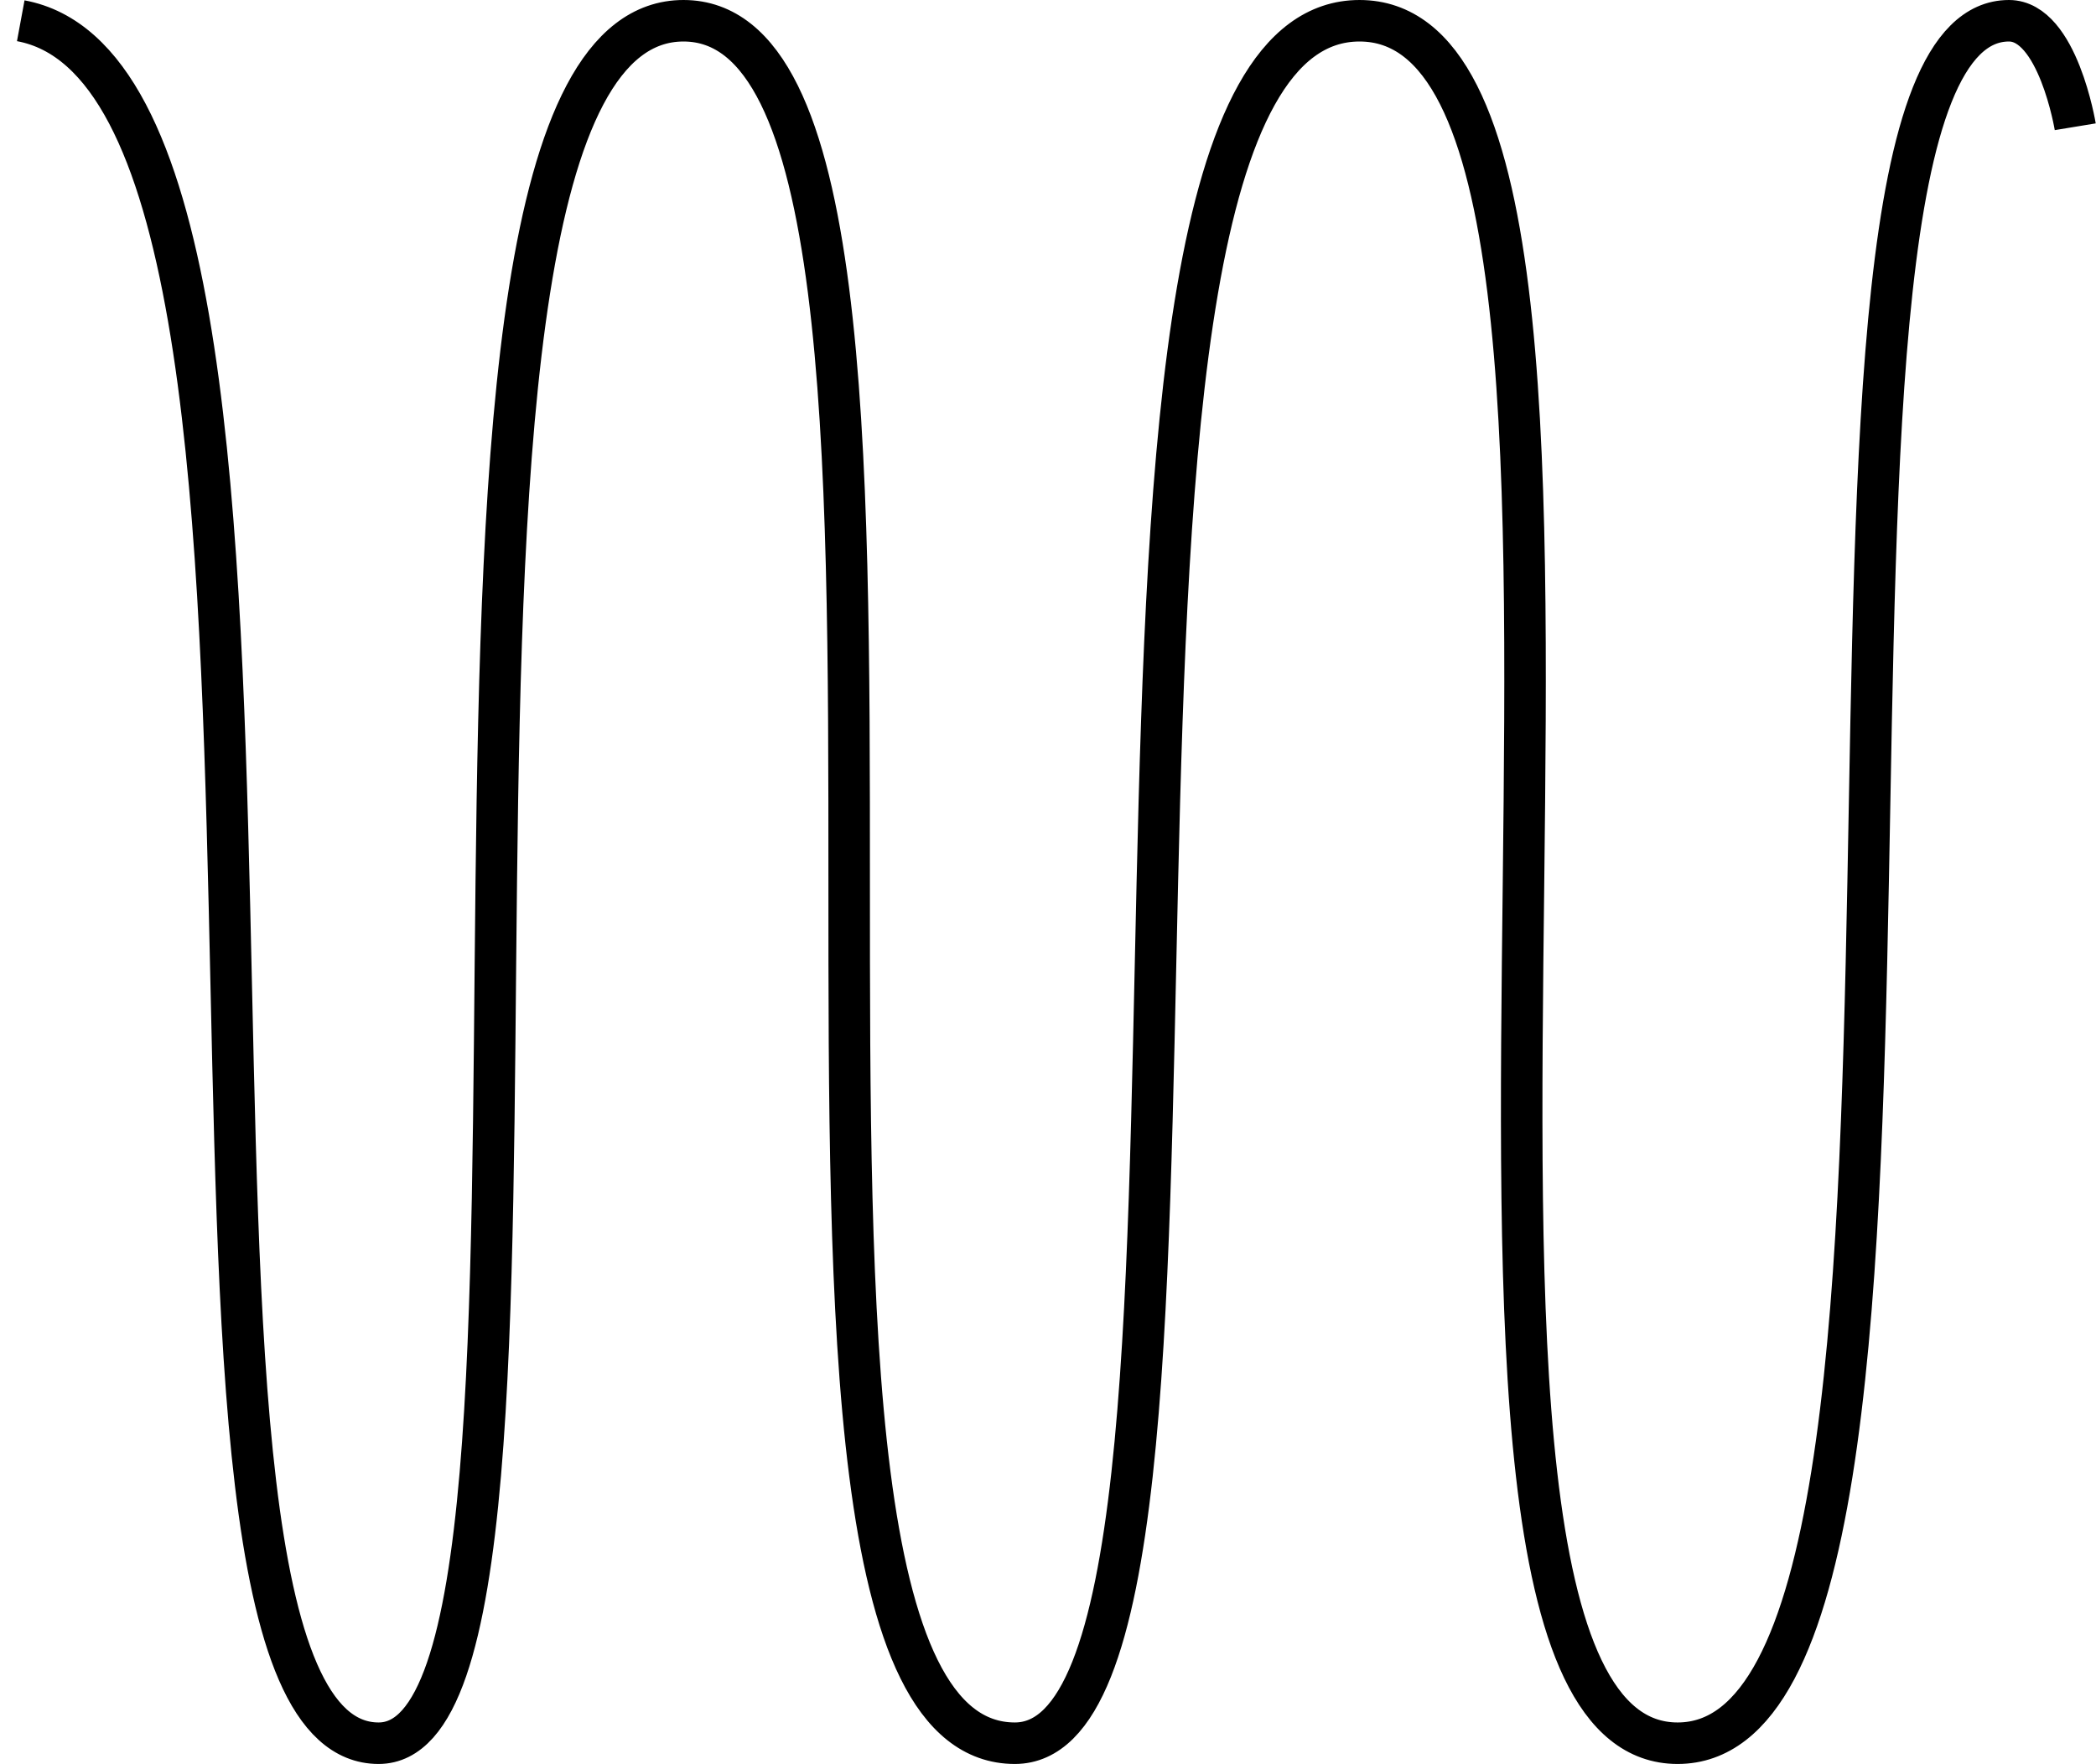
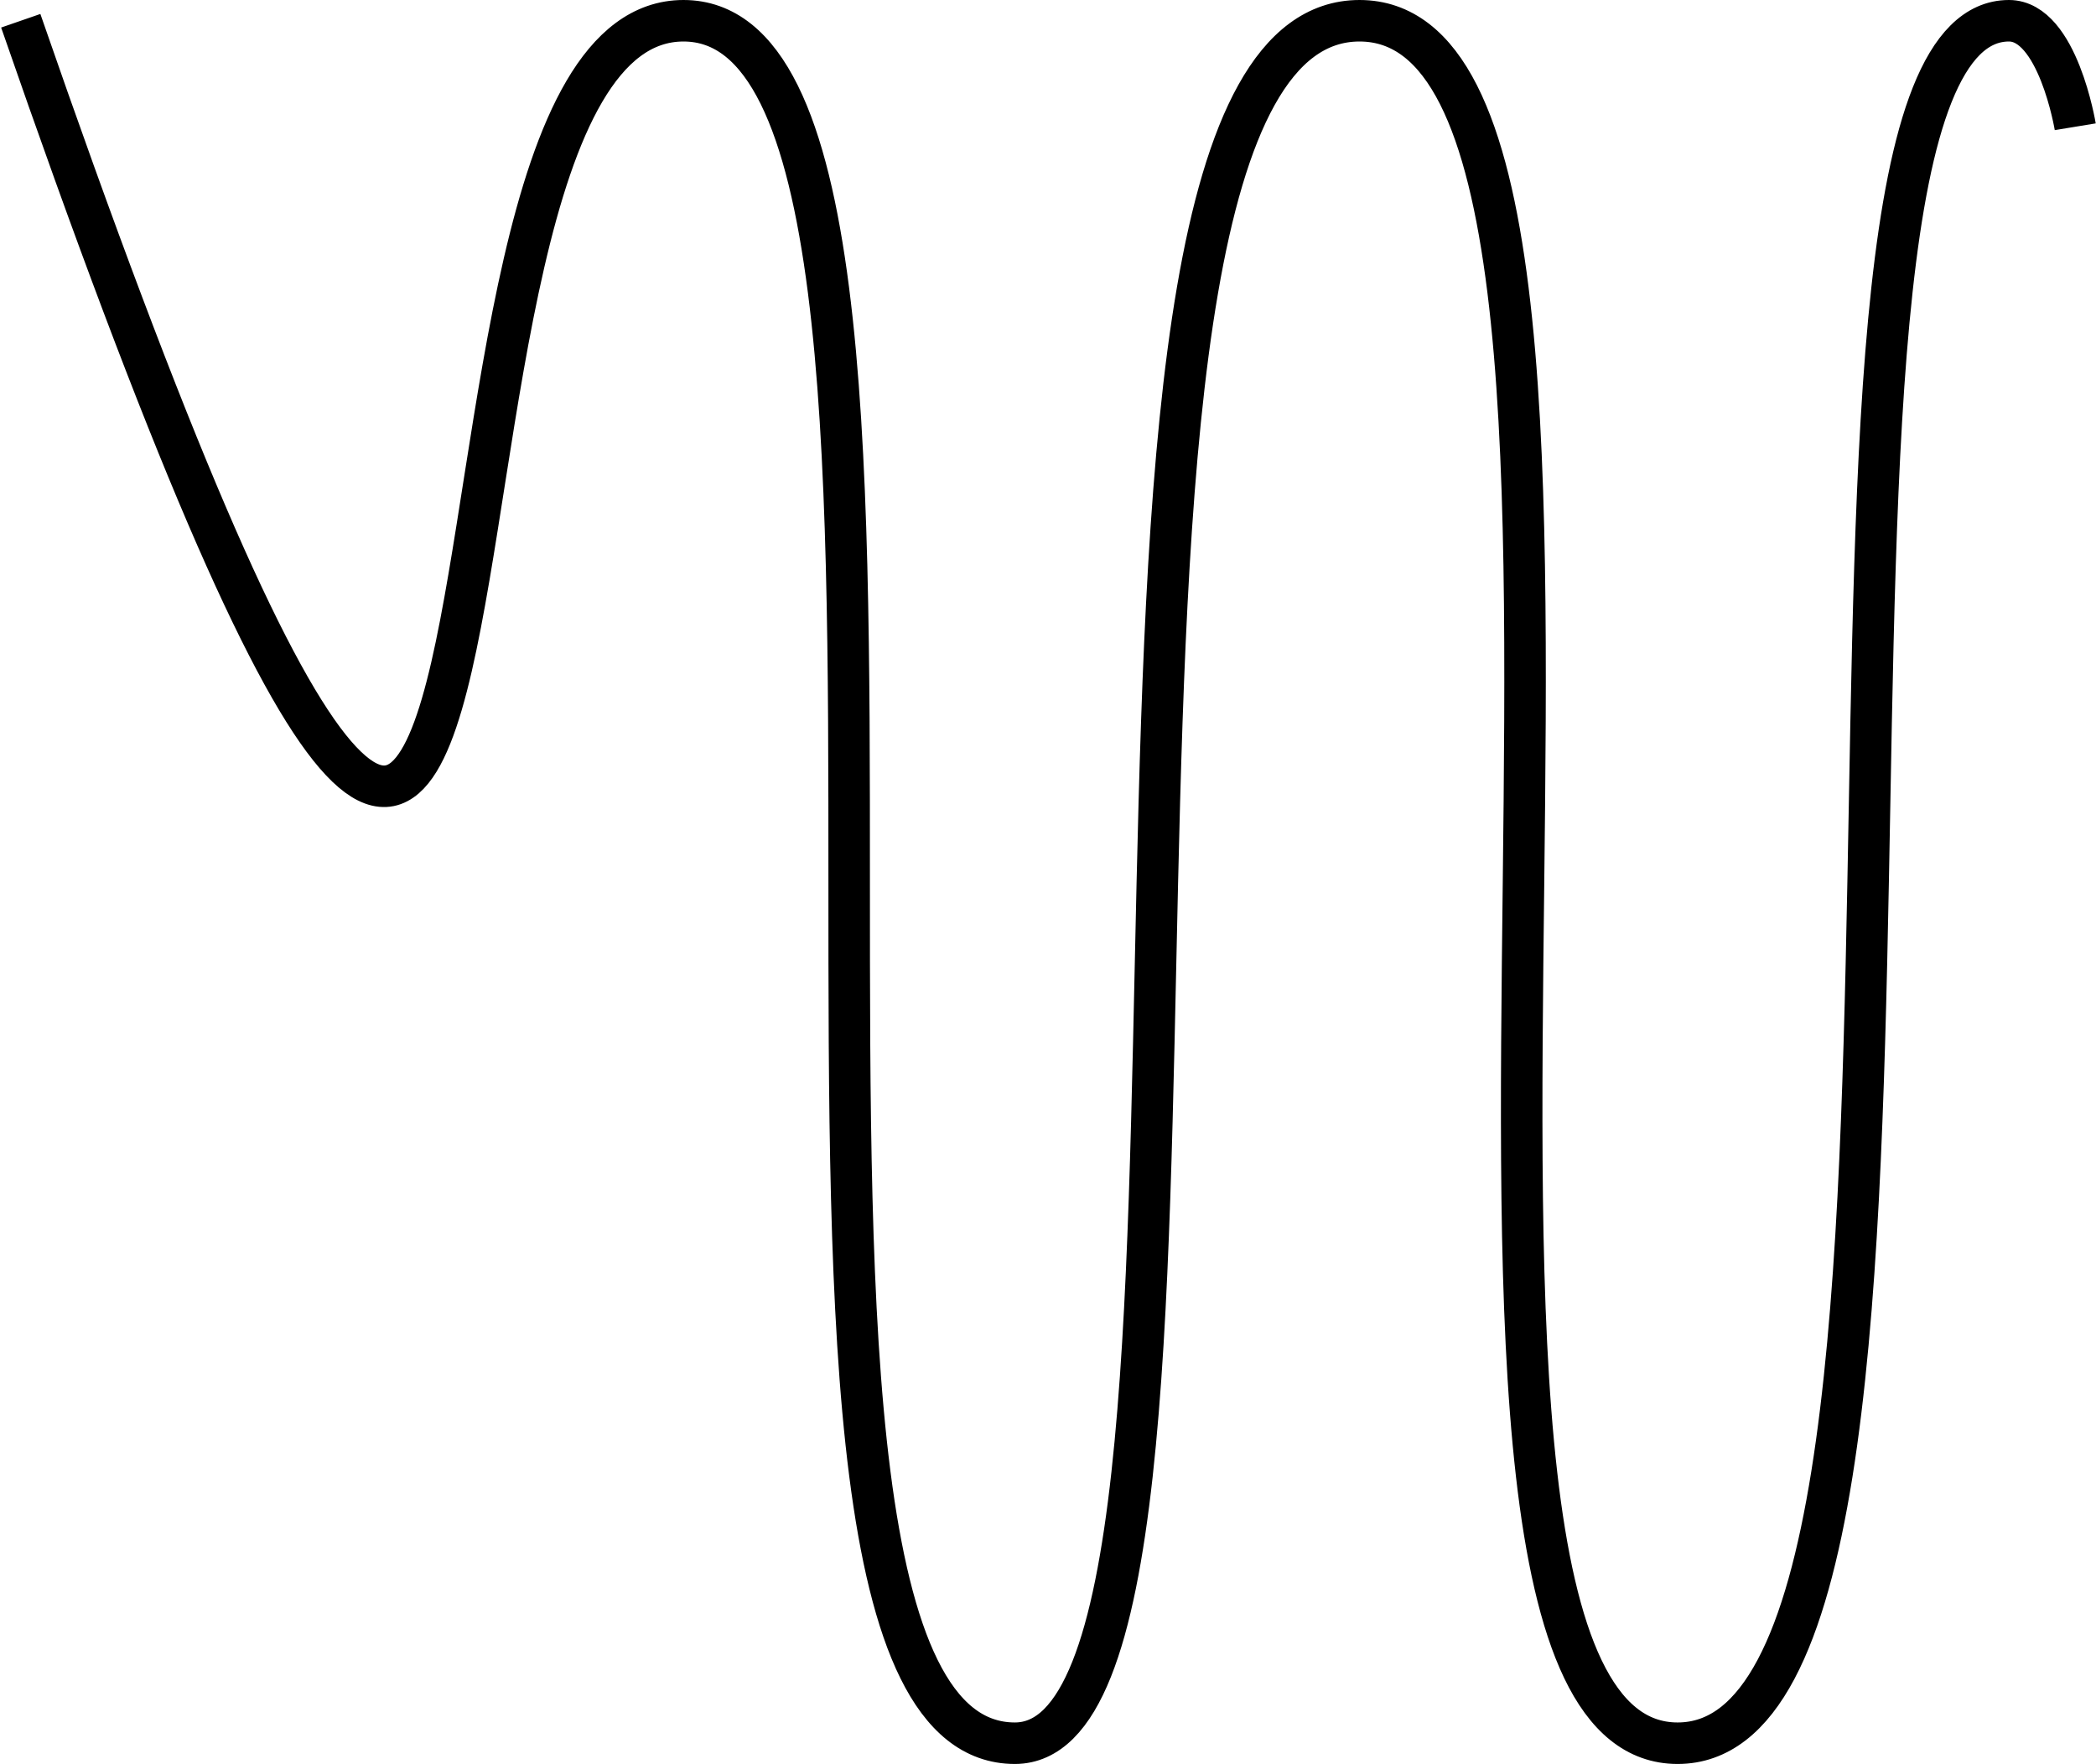
<svg xmlns="http://www.w3.org/2000/svg" width="101" height="85" viewBox="0 0 101 85" fill="none">
-   <path d="M1 1C18.245 4.192 4.826 84 18.245 84C29.742 84 16.968 1 32.935 1C48.903 1 32.935 84 48.903 84C61.677 84 48.903 1 65.51 1C82.116 1 64.871 84 80.839 84C96.806 84 84.032 1 96.806 1C99.16 1 100 6.108 100 6.108" stroke="black" stroke-width="2" />
+   <path d="M1 1C29.742 84 16.968 1 32.935 1C48.903 1 32.935 84 48.903 84C61.677 84 48.903 1 65.51 1C82.116 1 64.871 84 80.839 84C96.806 84 84.032 1 96.806 1C99.16 1 100 6.108 100 6.108" stroke="black" stroke-width="2" />
</svg>